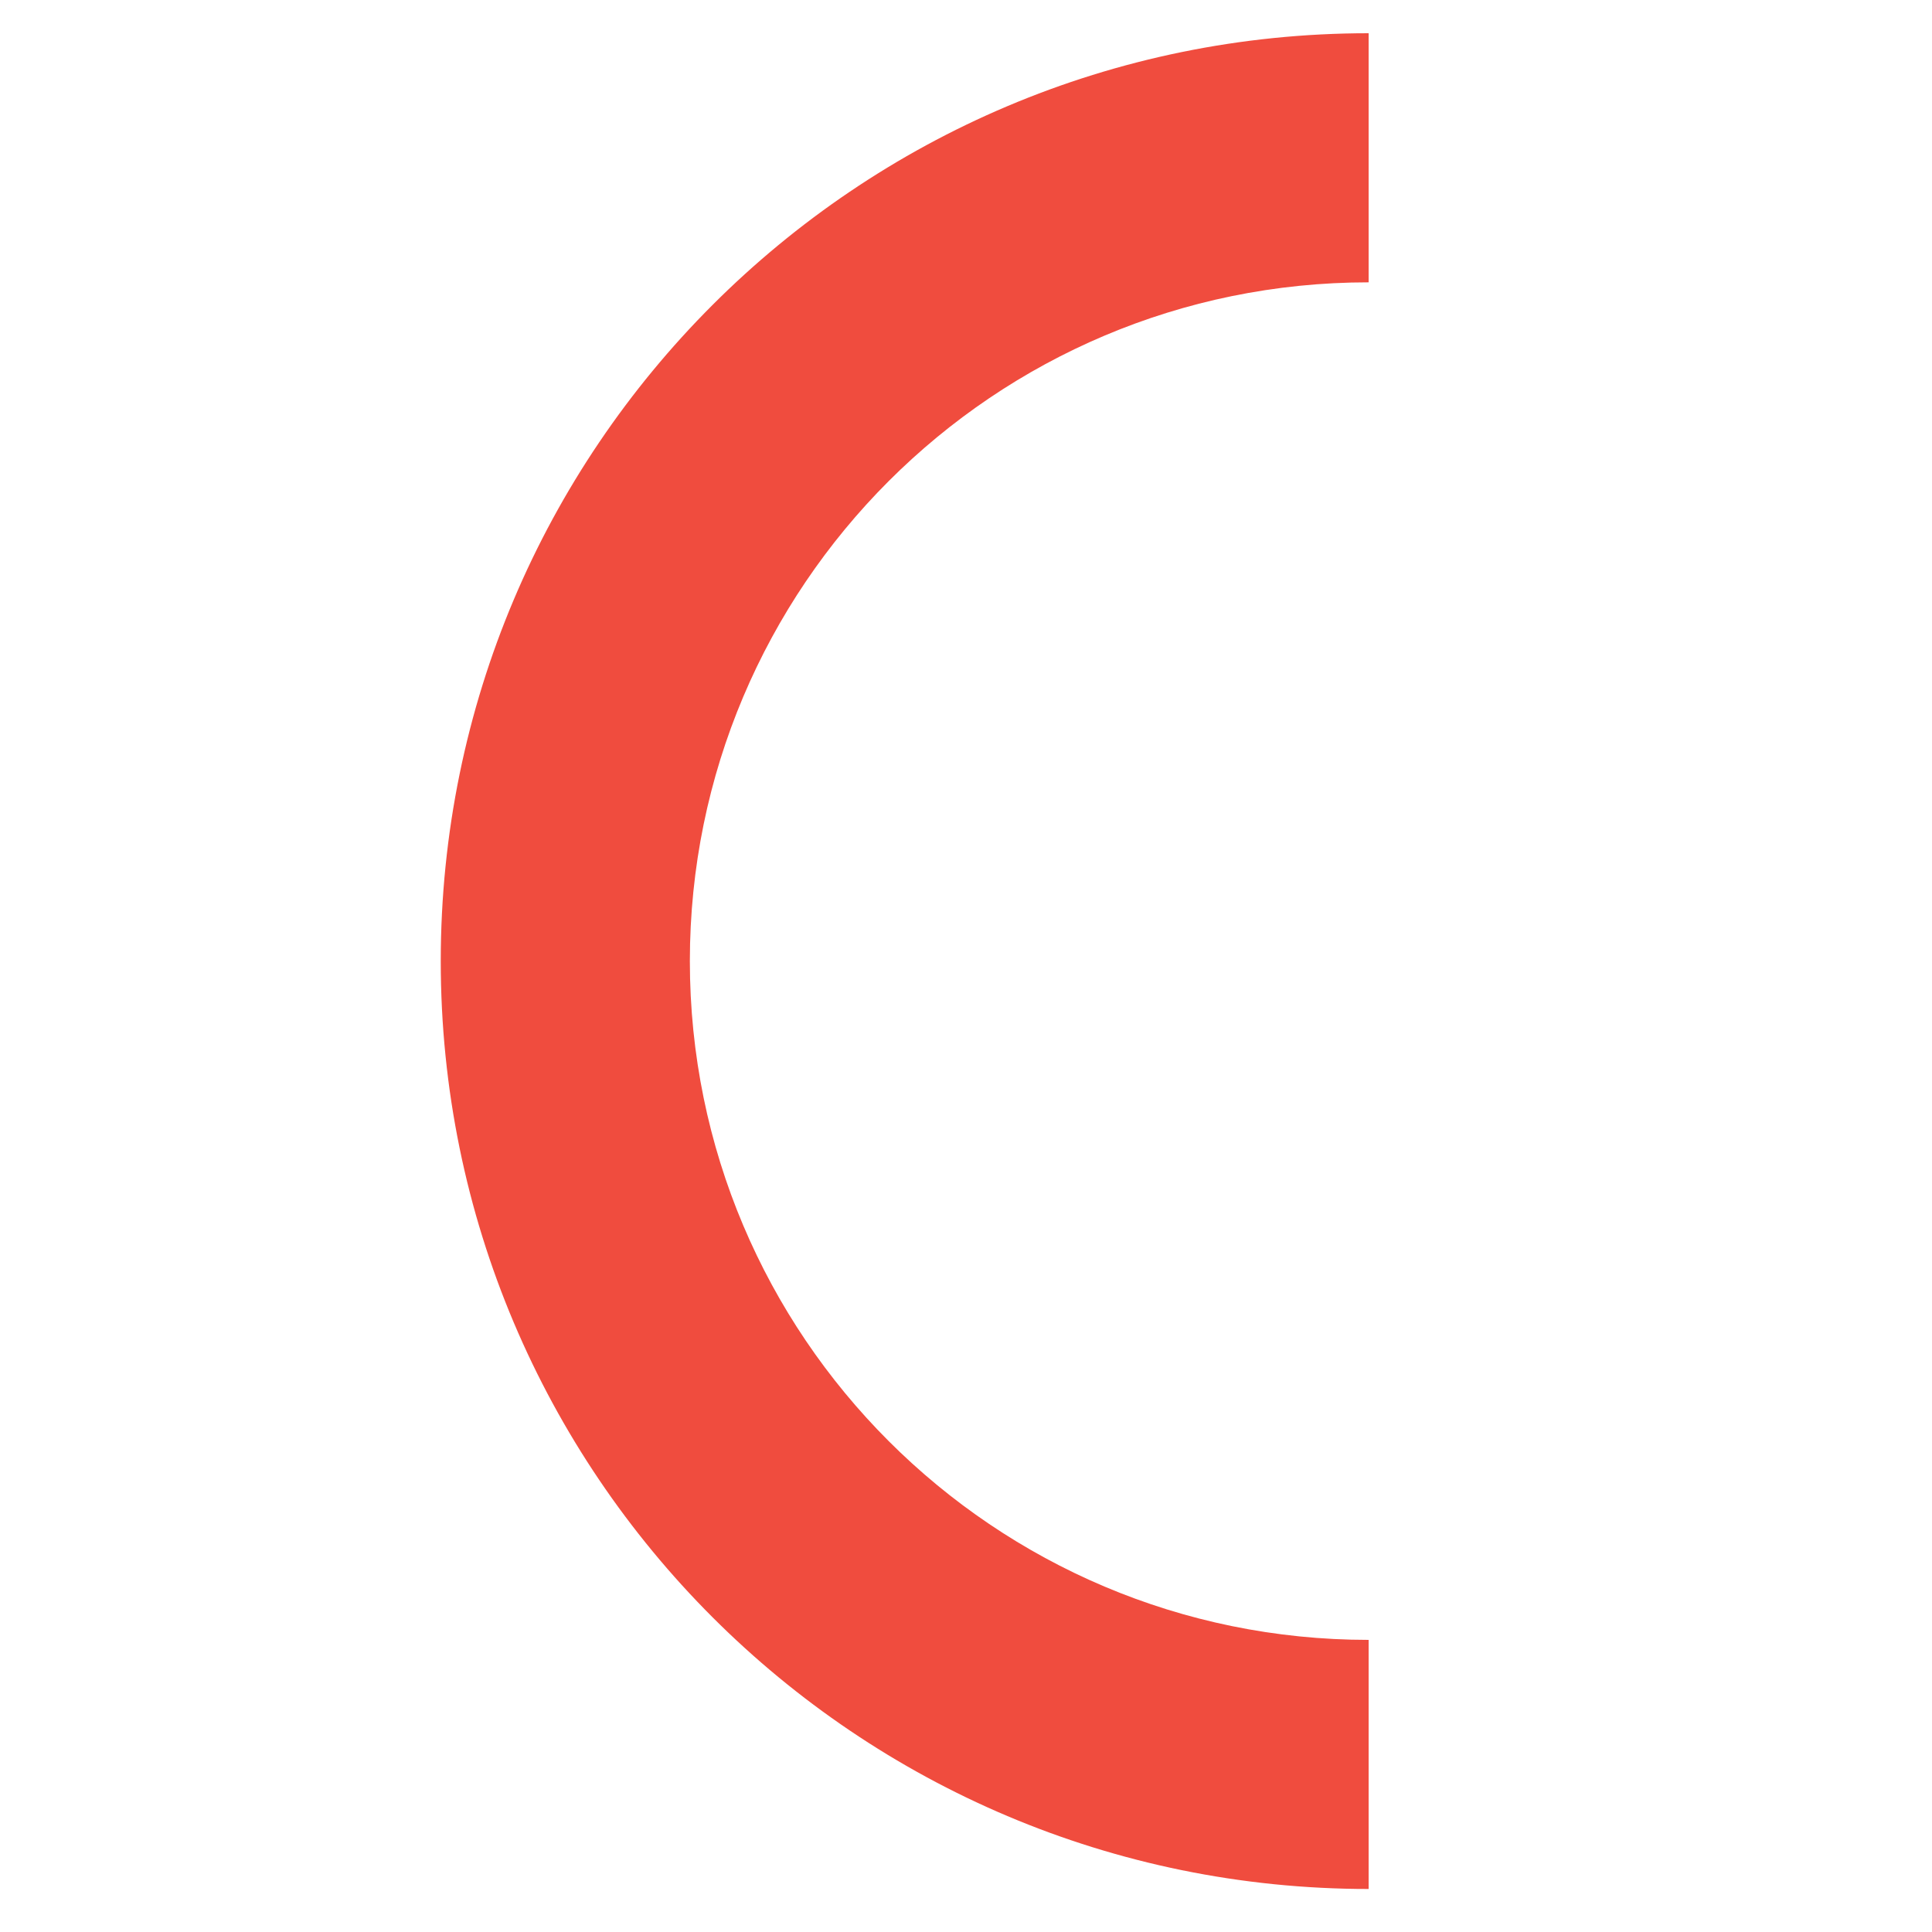
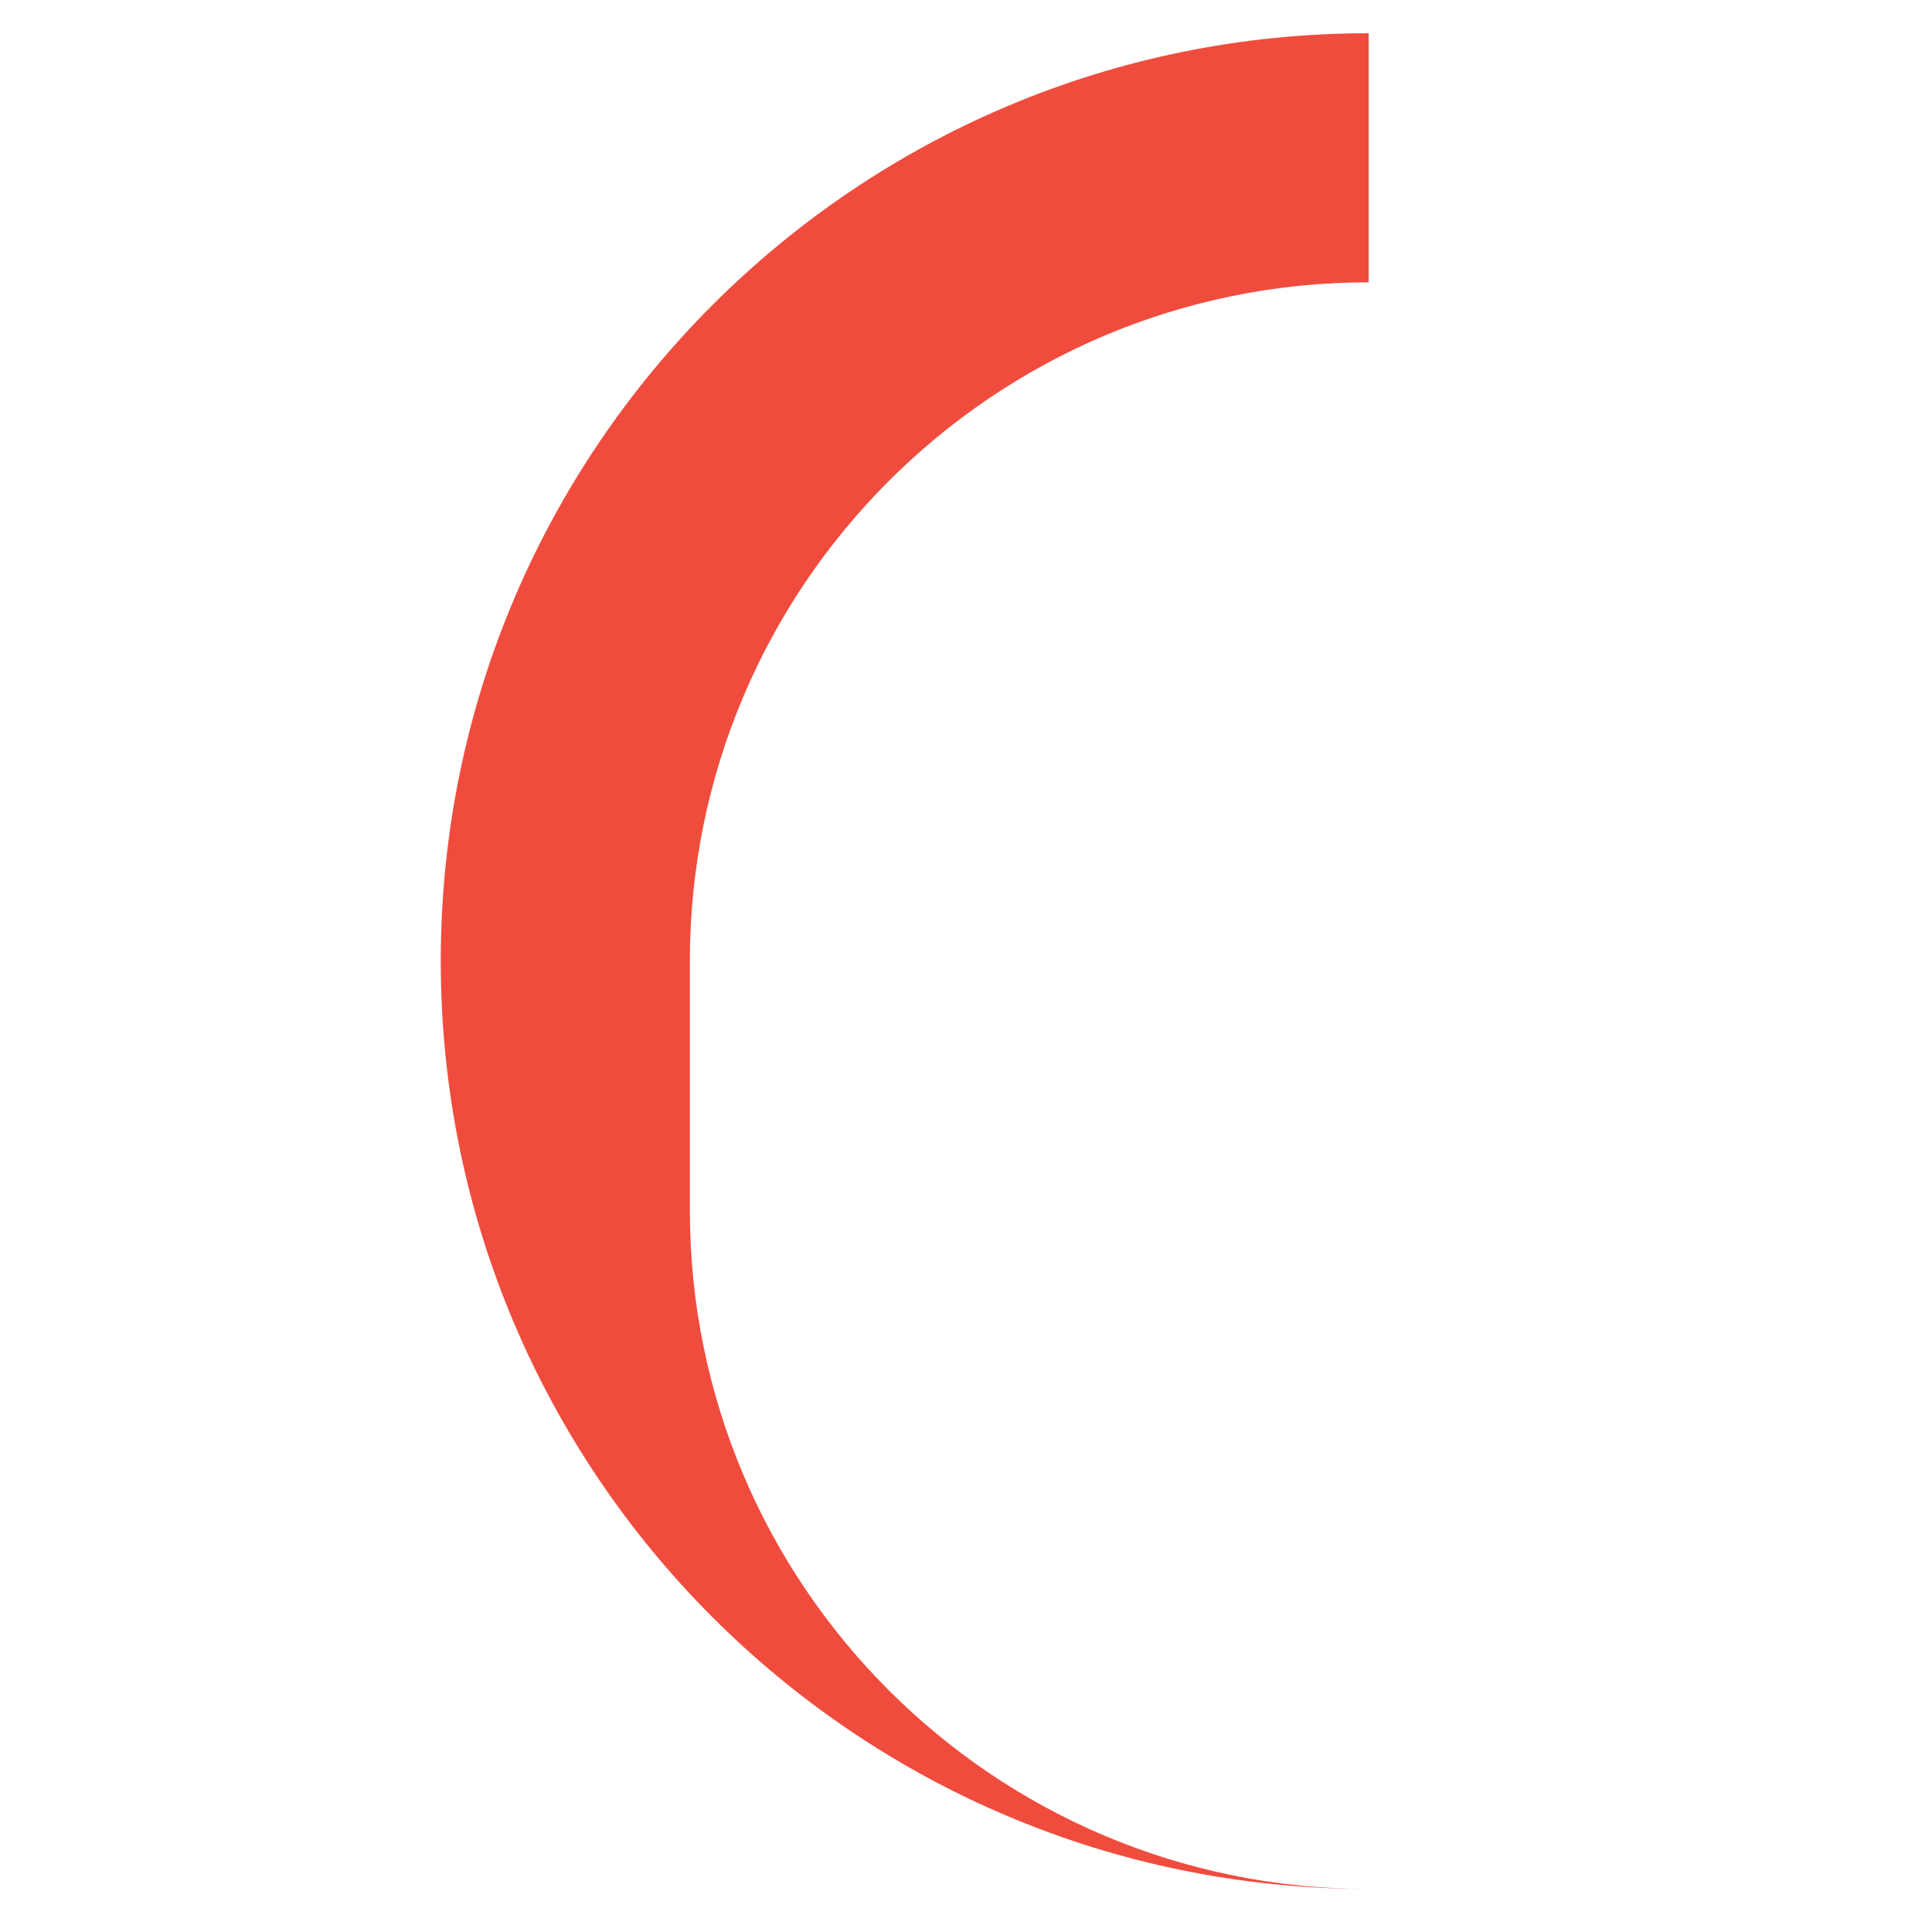
<svg xmlns="http://www.w3.org/2000/svg" id="uuid-ab3830ab-b1ad-4c00-8e9a-ee6bdae45720" data-name="Calque 1" width="150" height="150" viewBox="0 0 150 150">
-   <path id="uuid-b7e80557-7c84-4a4b-899f-da46d9933739" data-name="Motif graphique - C - Tracé" d="M53.56,74.62c0-29.1,23.59-52.7,52.7-52.7V2.58c-39.79,0-72.04,32.25-72.04,72.04s32.25,72.04,72.04,72.04v-19.34c-29.1,0-52.7-23.59-52.7-52.7" style="fill: #f04c3e;" />
+   <path id="uuid-b7e80557-7c84-4a4b-899f-da46d9933739" data-name="Motif graphique - C - Tracé" d="M53.56,74.62c0-29.1,23.59-52.7,52.7-52.7V2.58c-39.79,0-72.04,32.25-72.04,72.04s32.25,72.04,72.04,72.04c-29.1,0-52.7-23.59-52.7-52.7" style="fill: #f04c3e;" />
</svg>